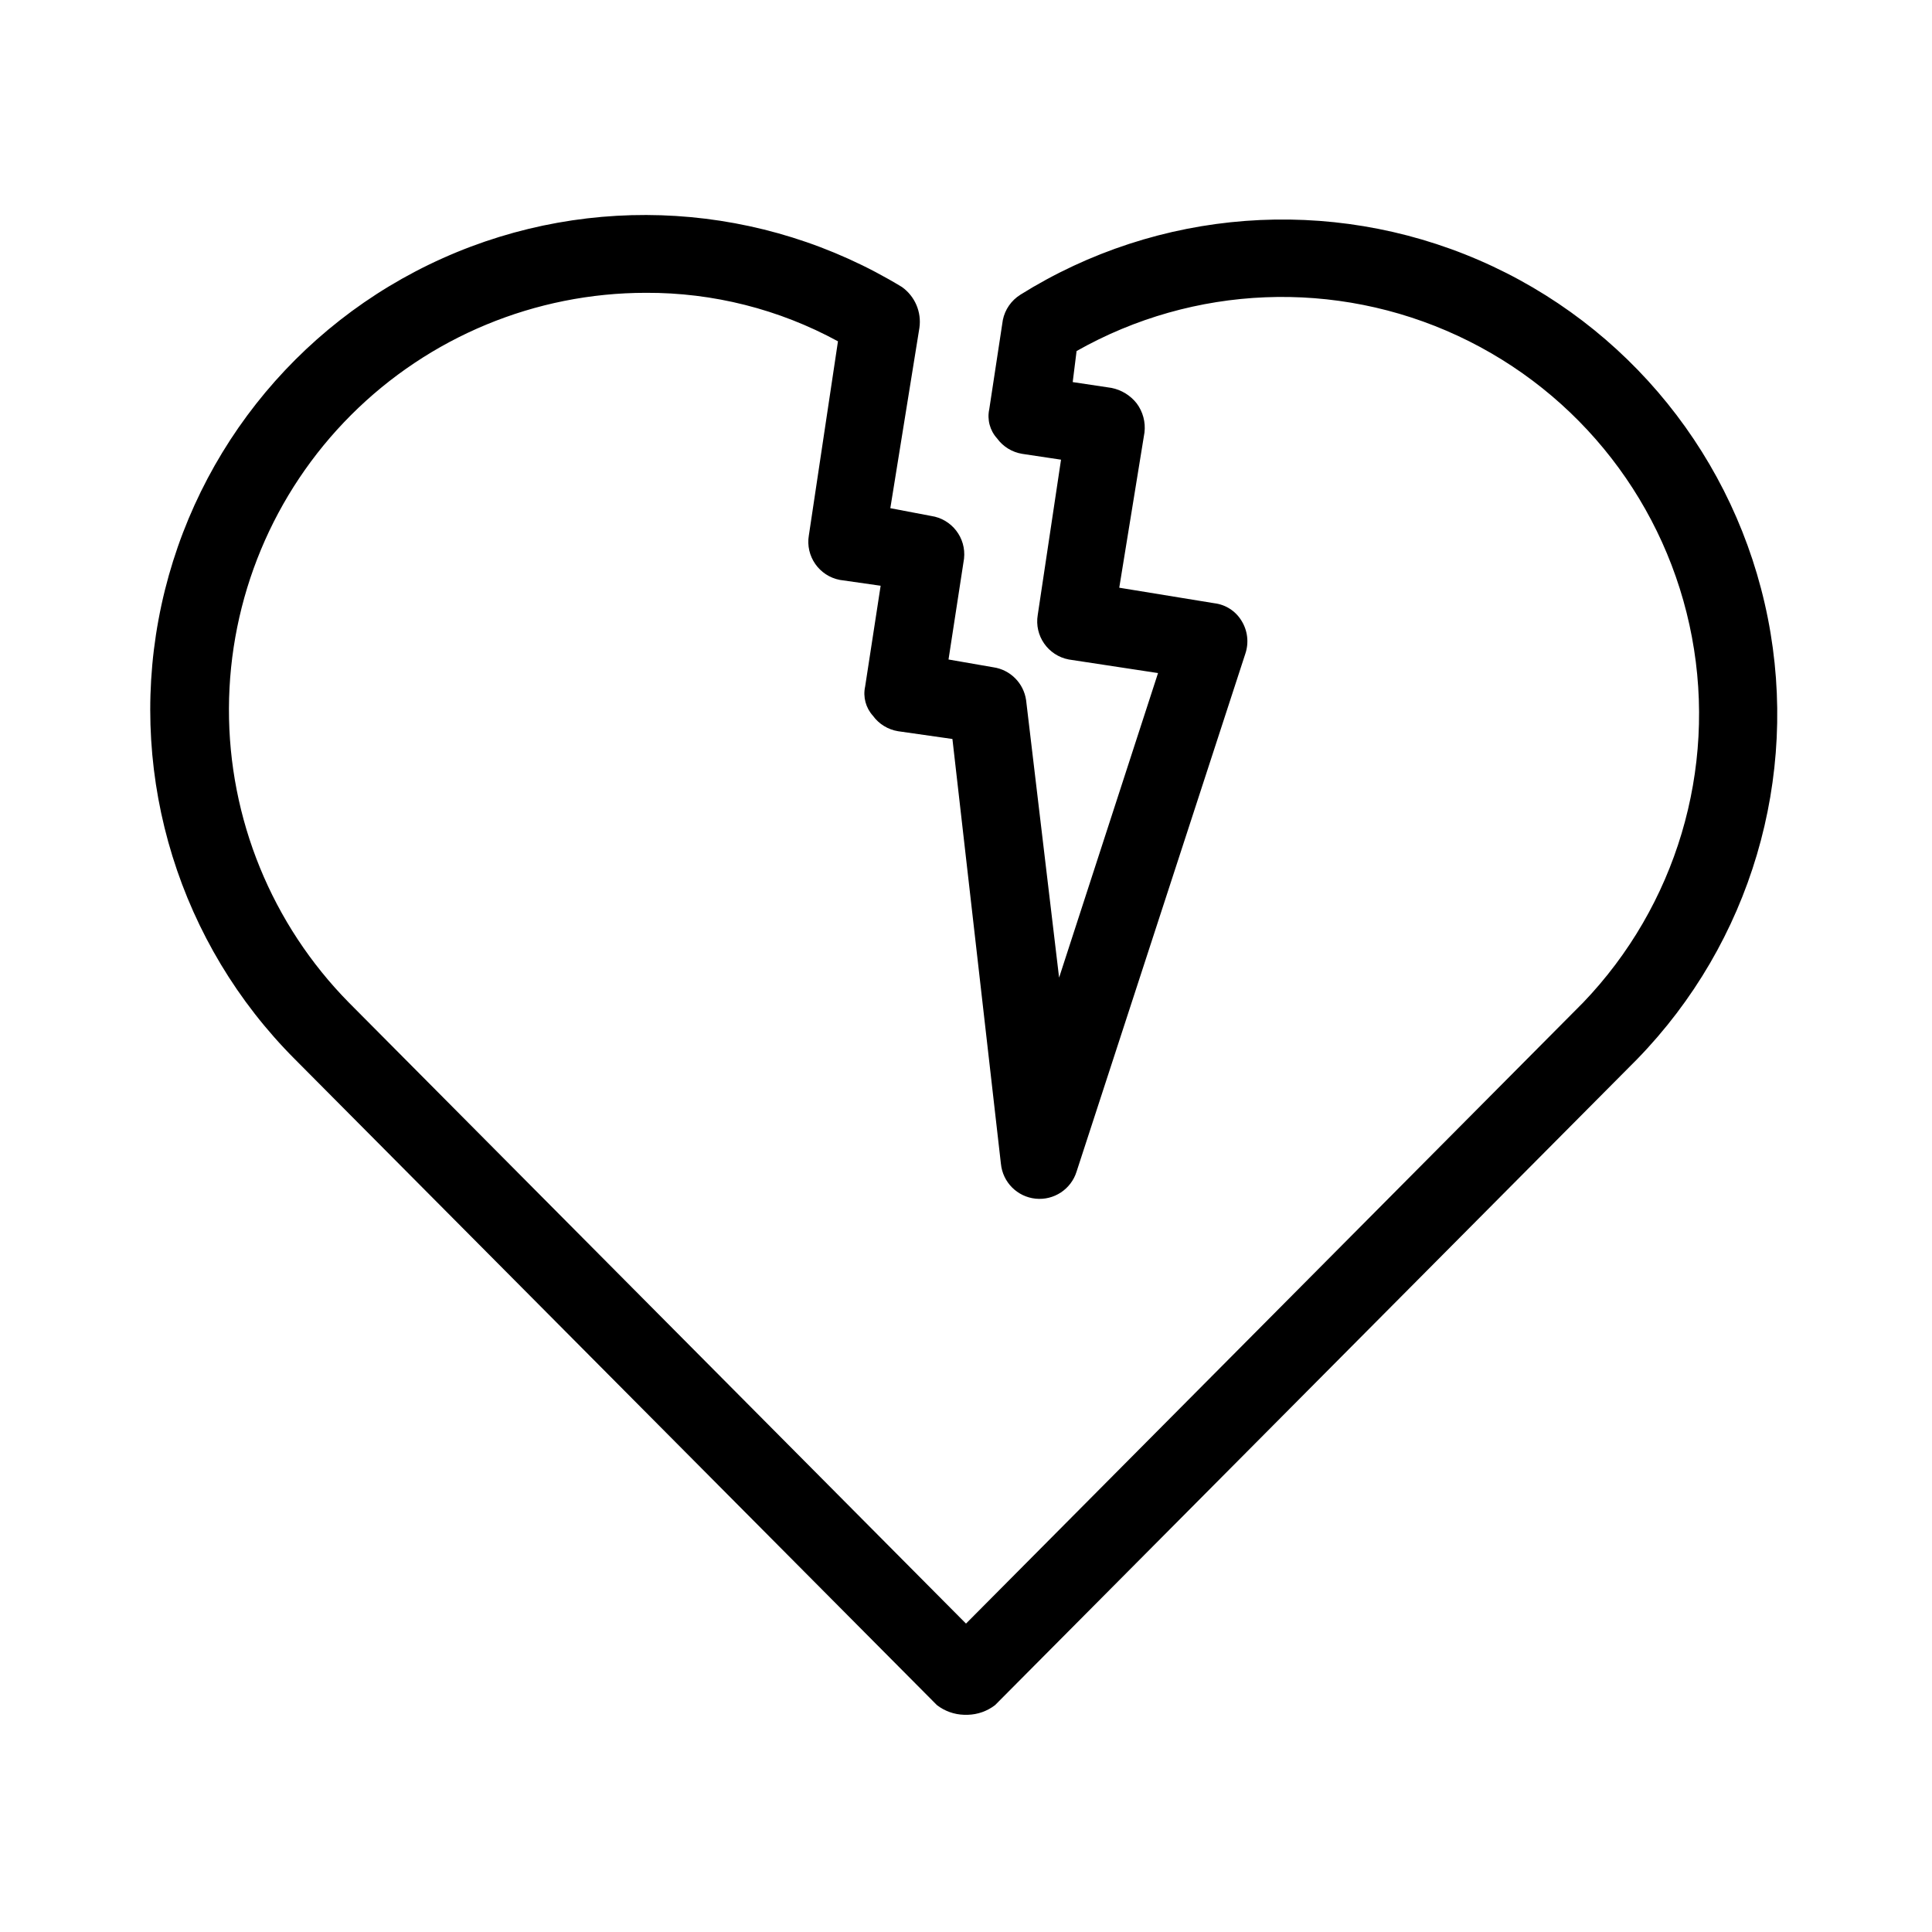
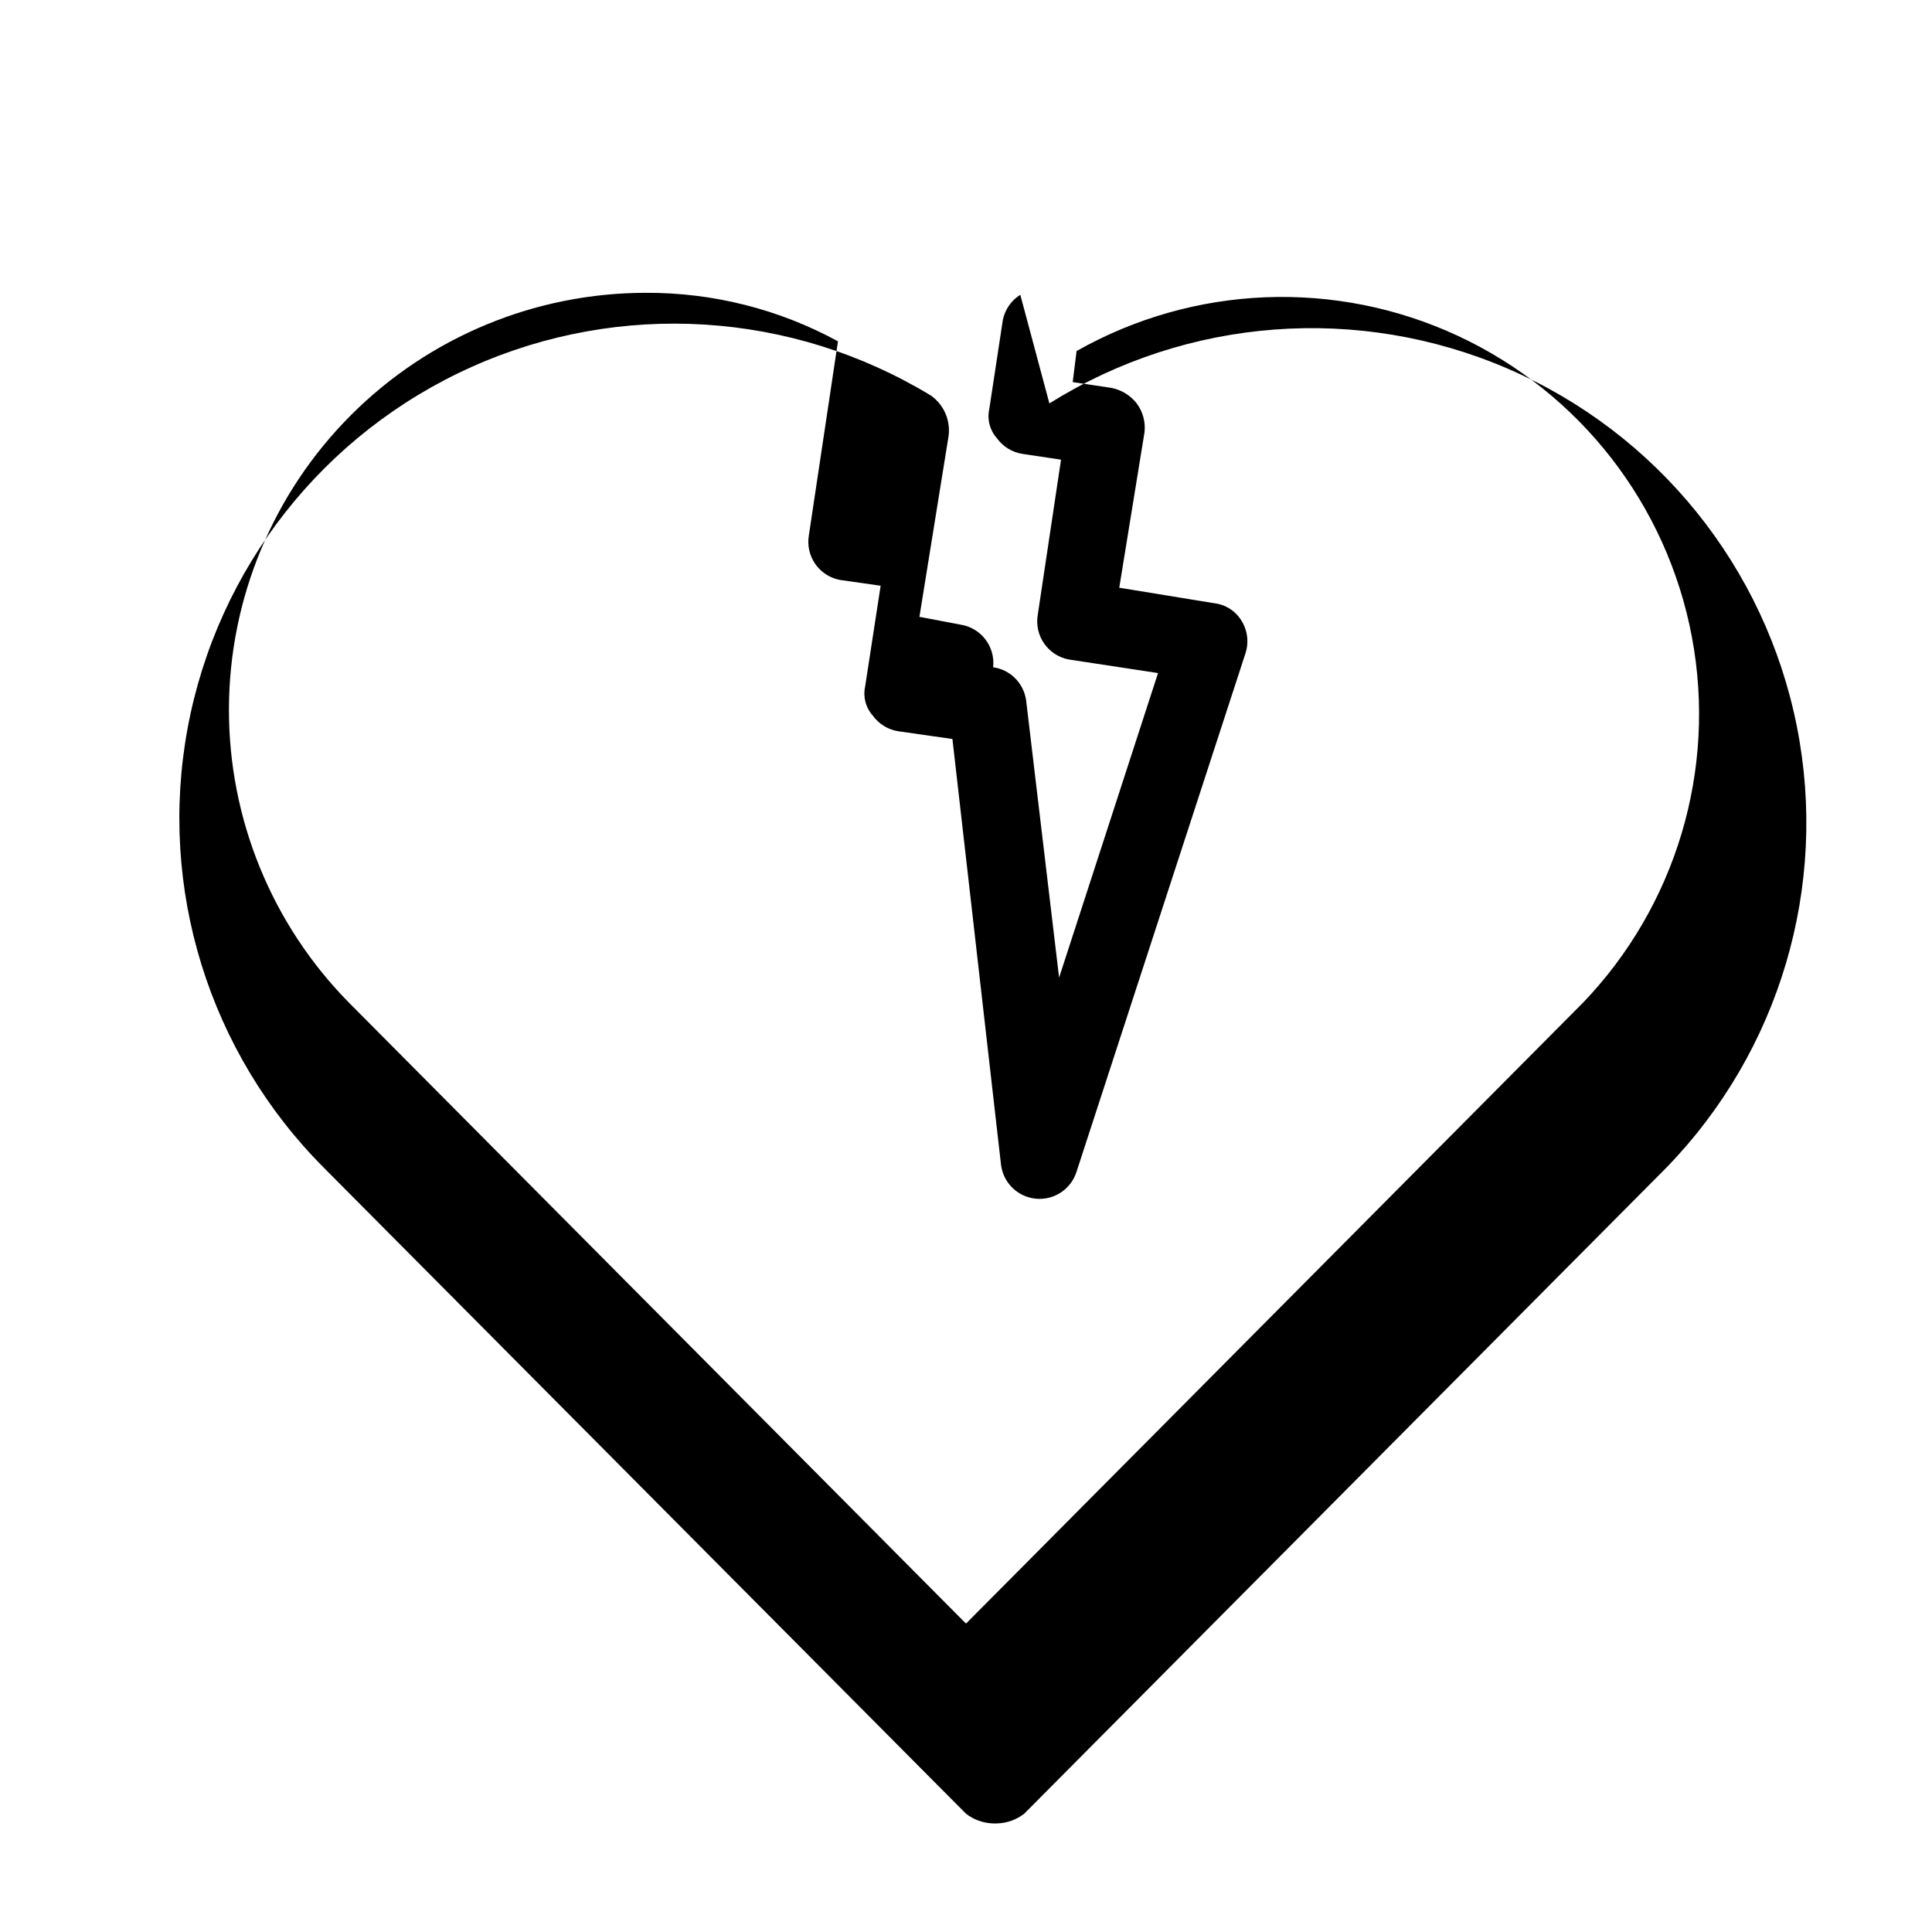
<svg xmlns="http://www.w3.org/2000/svg" fill="#000000" width="800px" height="800px" version="1.1" viewBox="144 144 512 512">
-   <path d="m414.39 222.12c-2.394 1.5-4.07 3.918-4.629 6.684l-3.598 23.648c-0.598 2.754 0.168 5.625 2.055 7.711 1.598 2.203 4 3.68 6.684 4.113l10.281 1.543-6.168 41.129c-0.938 5.523 2.719 10.781 8.227 11.824l23.648 3.598-26.219 80.711-8.742-73.516c-0.641-4.531-4.203-8.098-8.738-8.738l-11.824-2.055 4.113-26.734c0.613-5.508-3.254-10.512-8.738-11.309l-10.797-2.055 7.711-47.809v-0.004c0.594-4.18-1.191-8.344-4.625-10.797-36.832-22.398-82.324-25.262-121.67-7.652-39.348 17.609-67.523 53.434-75.359 95.824-7.836 42.391 5.668 85.926 36.117 116.44l170.17 171.19c2.066 1.598 4.586 2.496 7.195 2.57h1.027c2.613-0.074 5.133-0.973 7.199-2.57l170.16-171.19c30.051-30.898 42.996-74.594 34.621-116.88-8.375-42.277-36.996-77.742-76.555-94.852-39.562-17.109-85.004-13.68-121.55 9.172zm149.09 187.64-163.48 164.51-163.48-164.51-0.004-0.004c-20.492-20.773-31.941-48.809-31.844-77.988 0.098-29.184 11.727-57.145 32.359-77.781 20.723-20.73 48.832-32.379 78.141-32.387 17.777-0.078 35.289 4.344 50.898 12.852l-7.711 51.41h-0.004c-0.938 5.523 2.723 10.781 8.227 11.824l10.797 1.543-4.113 26.734v-0.004c-0.598 2.754 0.168 5.621 2.055 7.711 1.598 2.203 4 3.68 6.684 4.113l14.395 2.055 12.852 112.59 0.004 0.004c0.477 4.867 4.316 8.727 9.184 9.227 4.863 0.496 9.41-2.5 10.863-7.172l44.727-137.26c0.984-2.922 0.605-6.129-1.027-8.738-1.562-2.57-4.215-4.273-7.199-4.629l-25.191-4.113 6.684-41.129v0.004c0.328-2.742-0.41-5.5-2.055-7.715-1.664-2.121-4.035-3.582-6.684-4.109l-10.281-1.543 1.027-8.227c31.055-17.574 68.688-19.078 101.04-4.031 32.359 15.047 55.461 44.789 62.035 79.859 6.574 35.074-4.188 71.164-28.898 96.906z" />
+   <path d="m414.39 222.12c-2.394 1.5-4.07 3.918-4.629 6.684l-3.598 23.648c-0.598 2.754 0.168 5.625 2.055 7.711 1.598 2.203 4 3.68 6.684 4.113l10.281 1.543-6.168 41.129c-0.938 5.523 2.719 10.781 8.227 11.824l23.648 3.598-26.219 80.711-8.742-73.516c-0.641-4.531-4.203-8.098-8.738-8.738c0.613-5.508-3.254-10.512-8.738-11.309l-10.797-2.055 7.711-47.809v-0.004c0.594-4.18-1.191-8.344-4.625-10.797-36.832-22.398-82.324-25.262-121.67-7.652-39.348 17.609-67.523 53.434-75.359 95.824-7.836 42.391 5.668 85.926 36.117 116.44l170.17 171.19c2.066 1.598 4.586 2.496 7.195 2.57h1.027c2.613-0.074 5.133-0.973 7.199-2.57l170.16-171.19c30.051-30.898 42.996-74.594 34.621-116.88-8.375-42.277-36.996-77.742-76.555-94.852-39.562-17.109-85.004-13.68-121.55 9.172zm149.09 187.64-163.48 164.51-163.48-164.51-0.004-0.004c-20.492-20.773-31.941-48.809-31.844-77.988 0.098-29.184 11.727-57.145 32.359-77.781 20.723-20.73 48.832-32.379 78.141-32.387 17.777-0.078 35.289 4.344 50.898 12.852l-7.711 51.41h-0.004c-0.938 5.523 2.723 10.781 8.227 11.824l10.797 1.543-4.113 26.734v-0.004c-0.598 2.754 0.168 5.621 2.055 7.711 1.598 2.203 4 3.68 6.684 4.113l14.395 2.055 12.852 112.59 0.004 0.004c0.477 4.867 4.316 8.727 9.184 9.227 4.863 0.496 9.41-2.5 10.863-7.172l44.727-137.26c0.984-2.922 0.605-6.129-1.027-8.738-1.562-2.57-4.215-4.273-7.199-4.629l-25.191-4.113 6.684-41.129v0.004c0.328-2.742-0.41-5.5-2.055-7.715-1.664-2.121-4.035-3.582-6.684-4.109l-10.281-1.543 1.027-8.227c31.055-17.574 68.688-19.078 101.04-4.031 32.359 15.047 55.461 44.789 62.035 79.859 6.574 35.074-4.188 71.164-28.898 96.906z" />
</svg>